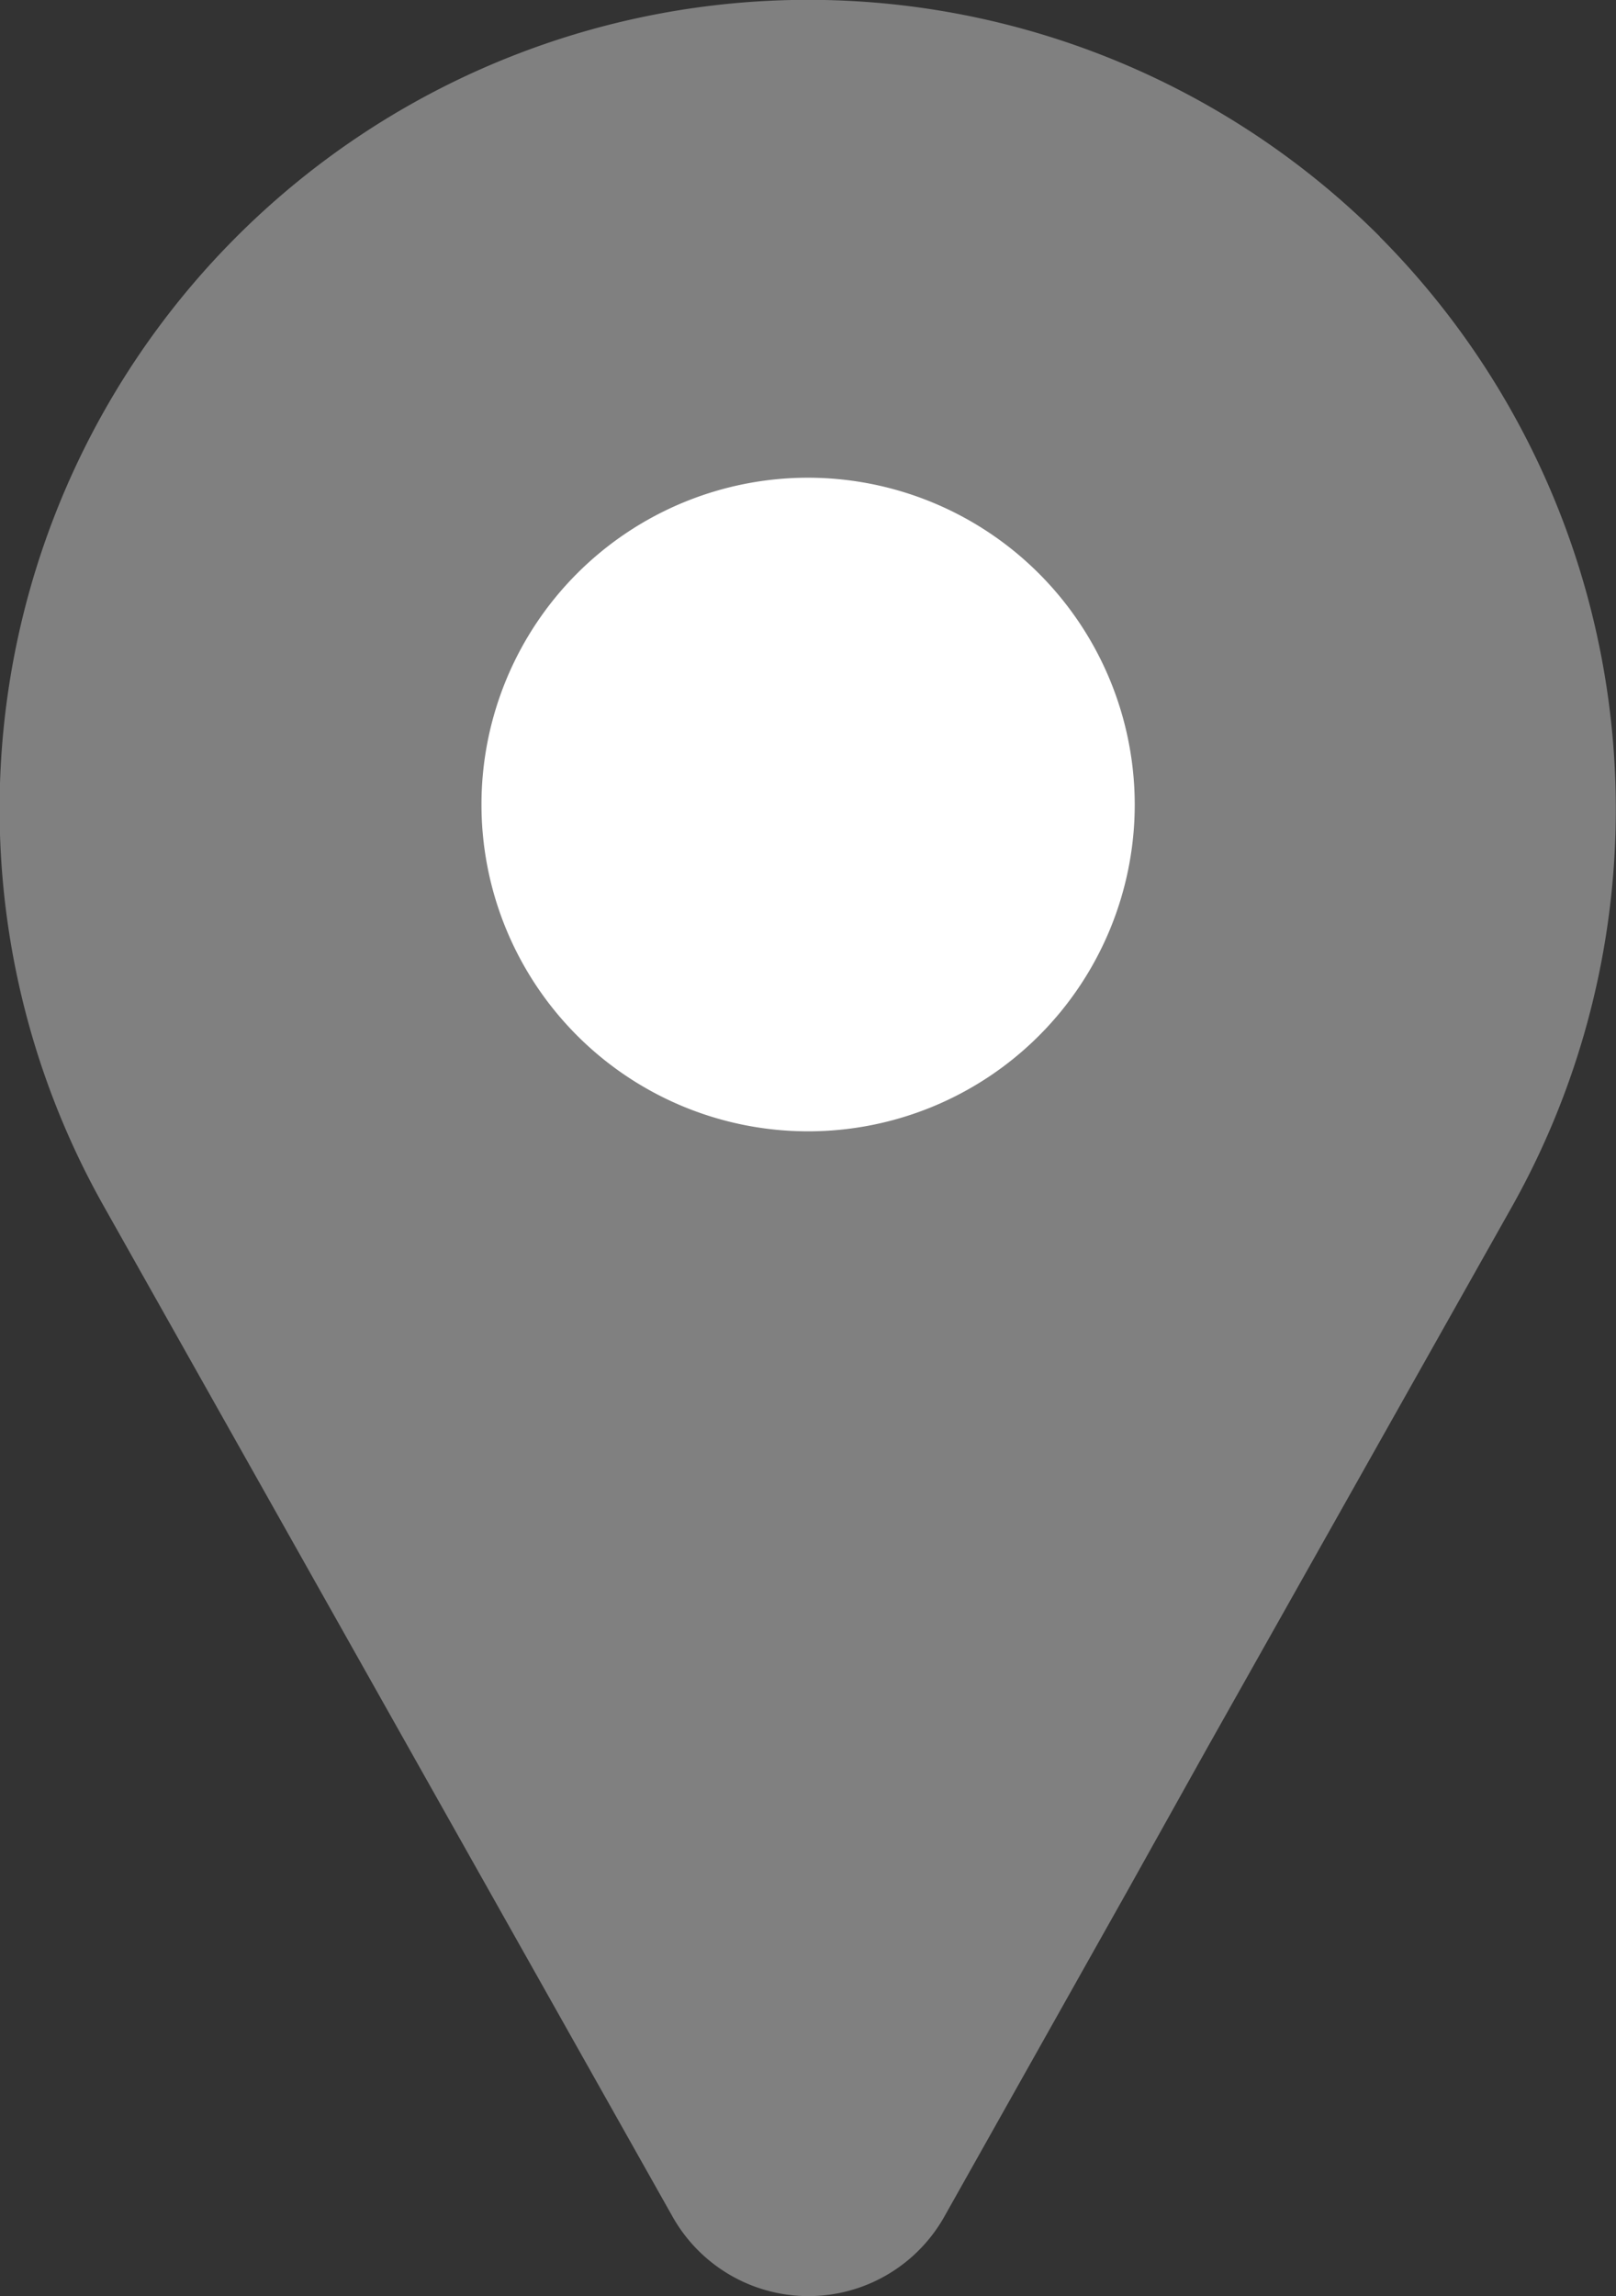
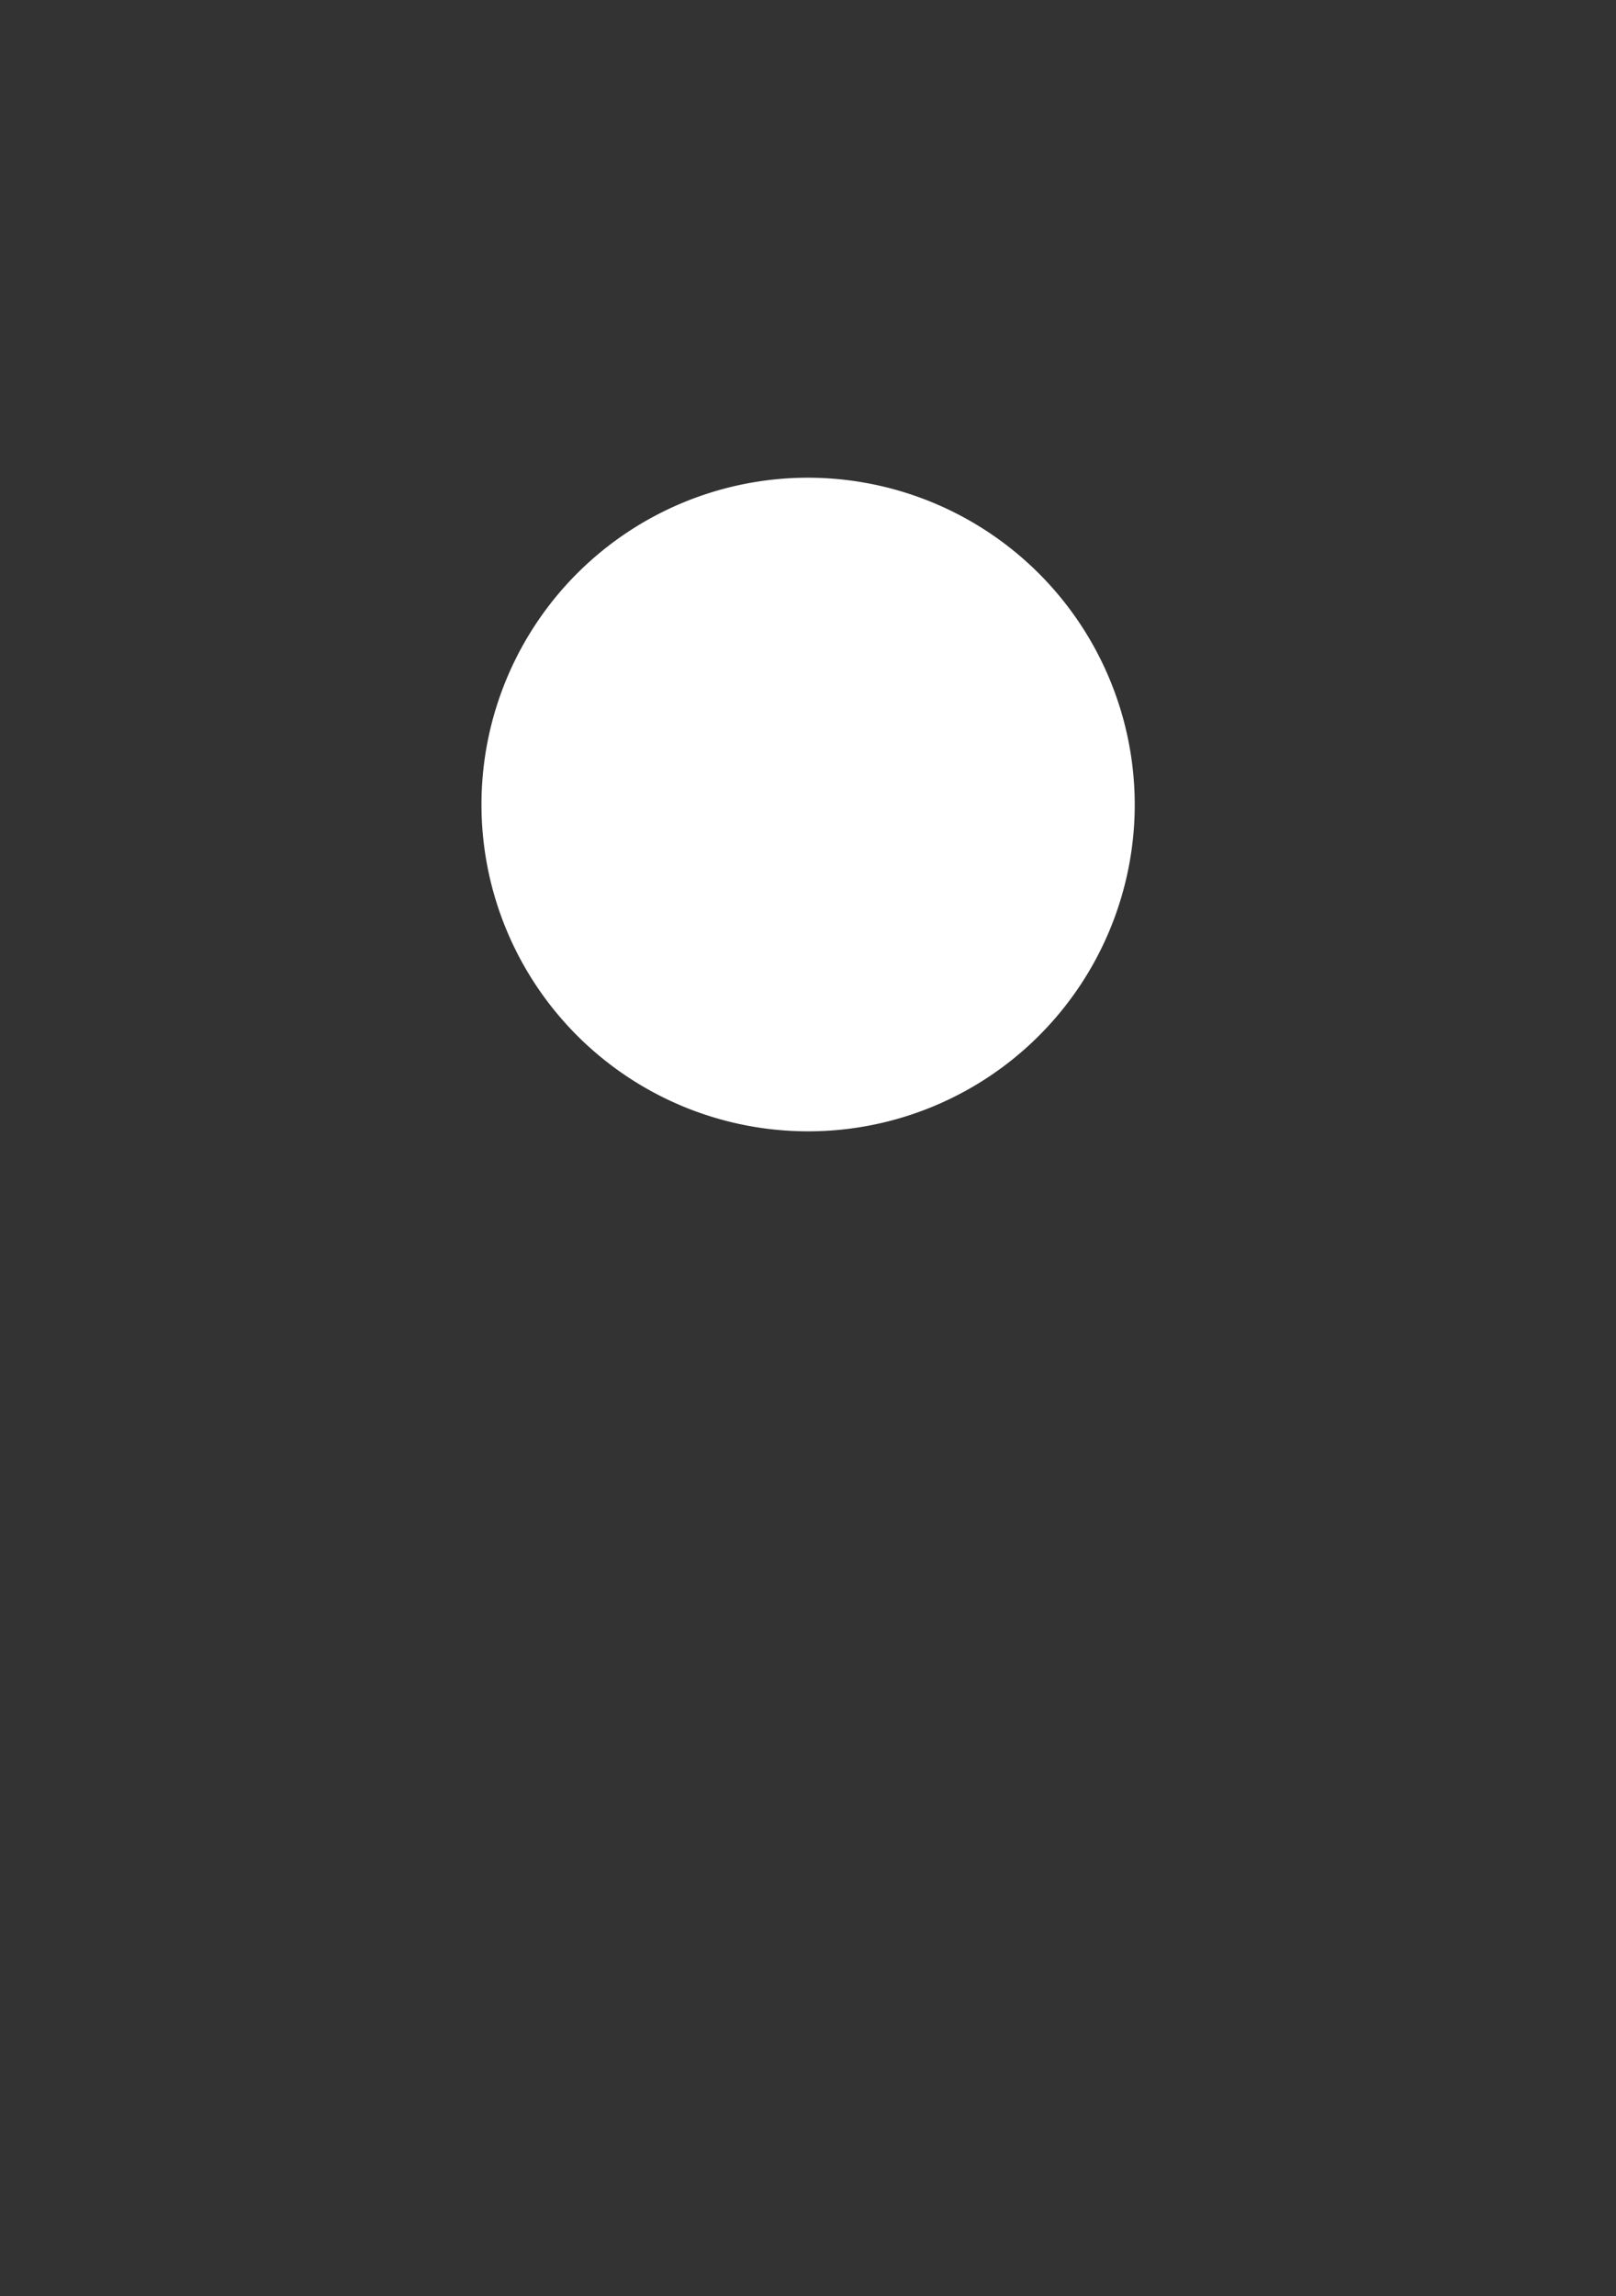
<svg xmlns="http://www.w3.org/2000/svg" width="14.788" height="21" viewBox="0 0 14.788 21">
  <rect x="0" y="0" width="14.788" height="21" fill="#333333" stroke="none" />
  <g id="Group_224" data-name="Group 224" transform="translate(-730 -314)">
-     <path id="Path_470" data-name="Path 470" d="M12.627,2.164A7.4,7.4,0,0,0,.947,11.027l5.208,9.247a1.427,1.427,0,0,0,2.486,0l1.667-2.964.74-1.325h0l2.793-4.958a7.426,7.426,0,0,0-1.215-8.862" transform="translate(730 314)" fill="gray" />
    <path id="Path_471" data-name="Path 471" d="M75.082,71.542a2.989,2.989,0,1,0,2.992,2.989,2.993,2.993,0,0,0-2.992-2.989" transform="translate(662.31 246.827)" fill="#fff" />
  </g>
</svg>